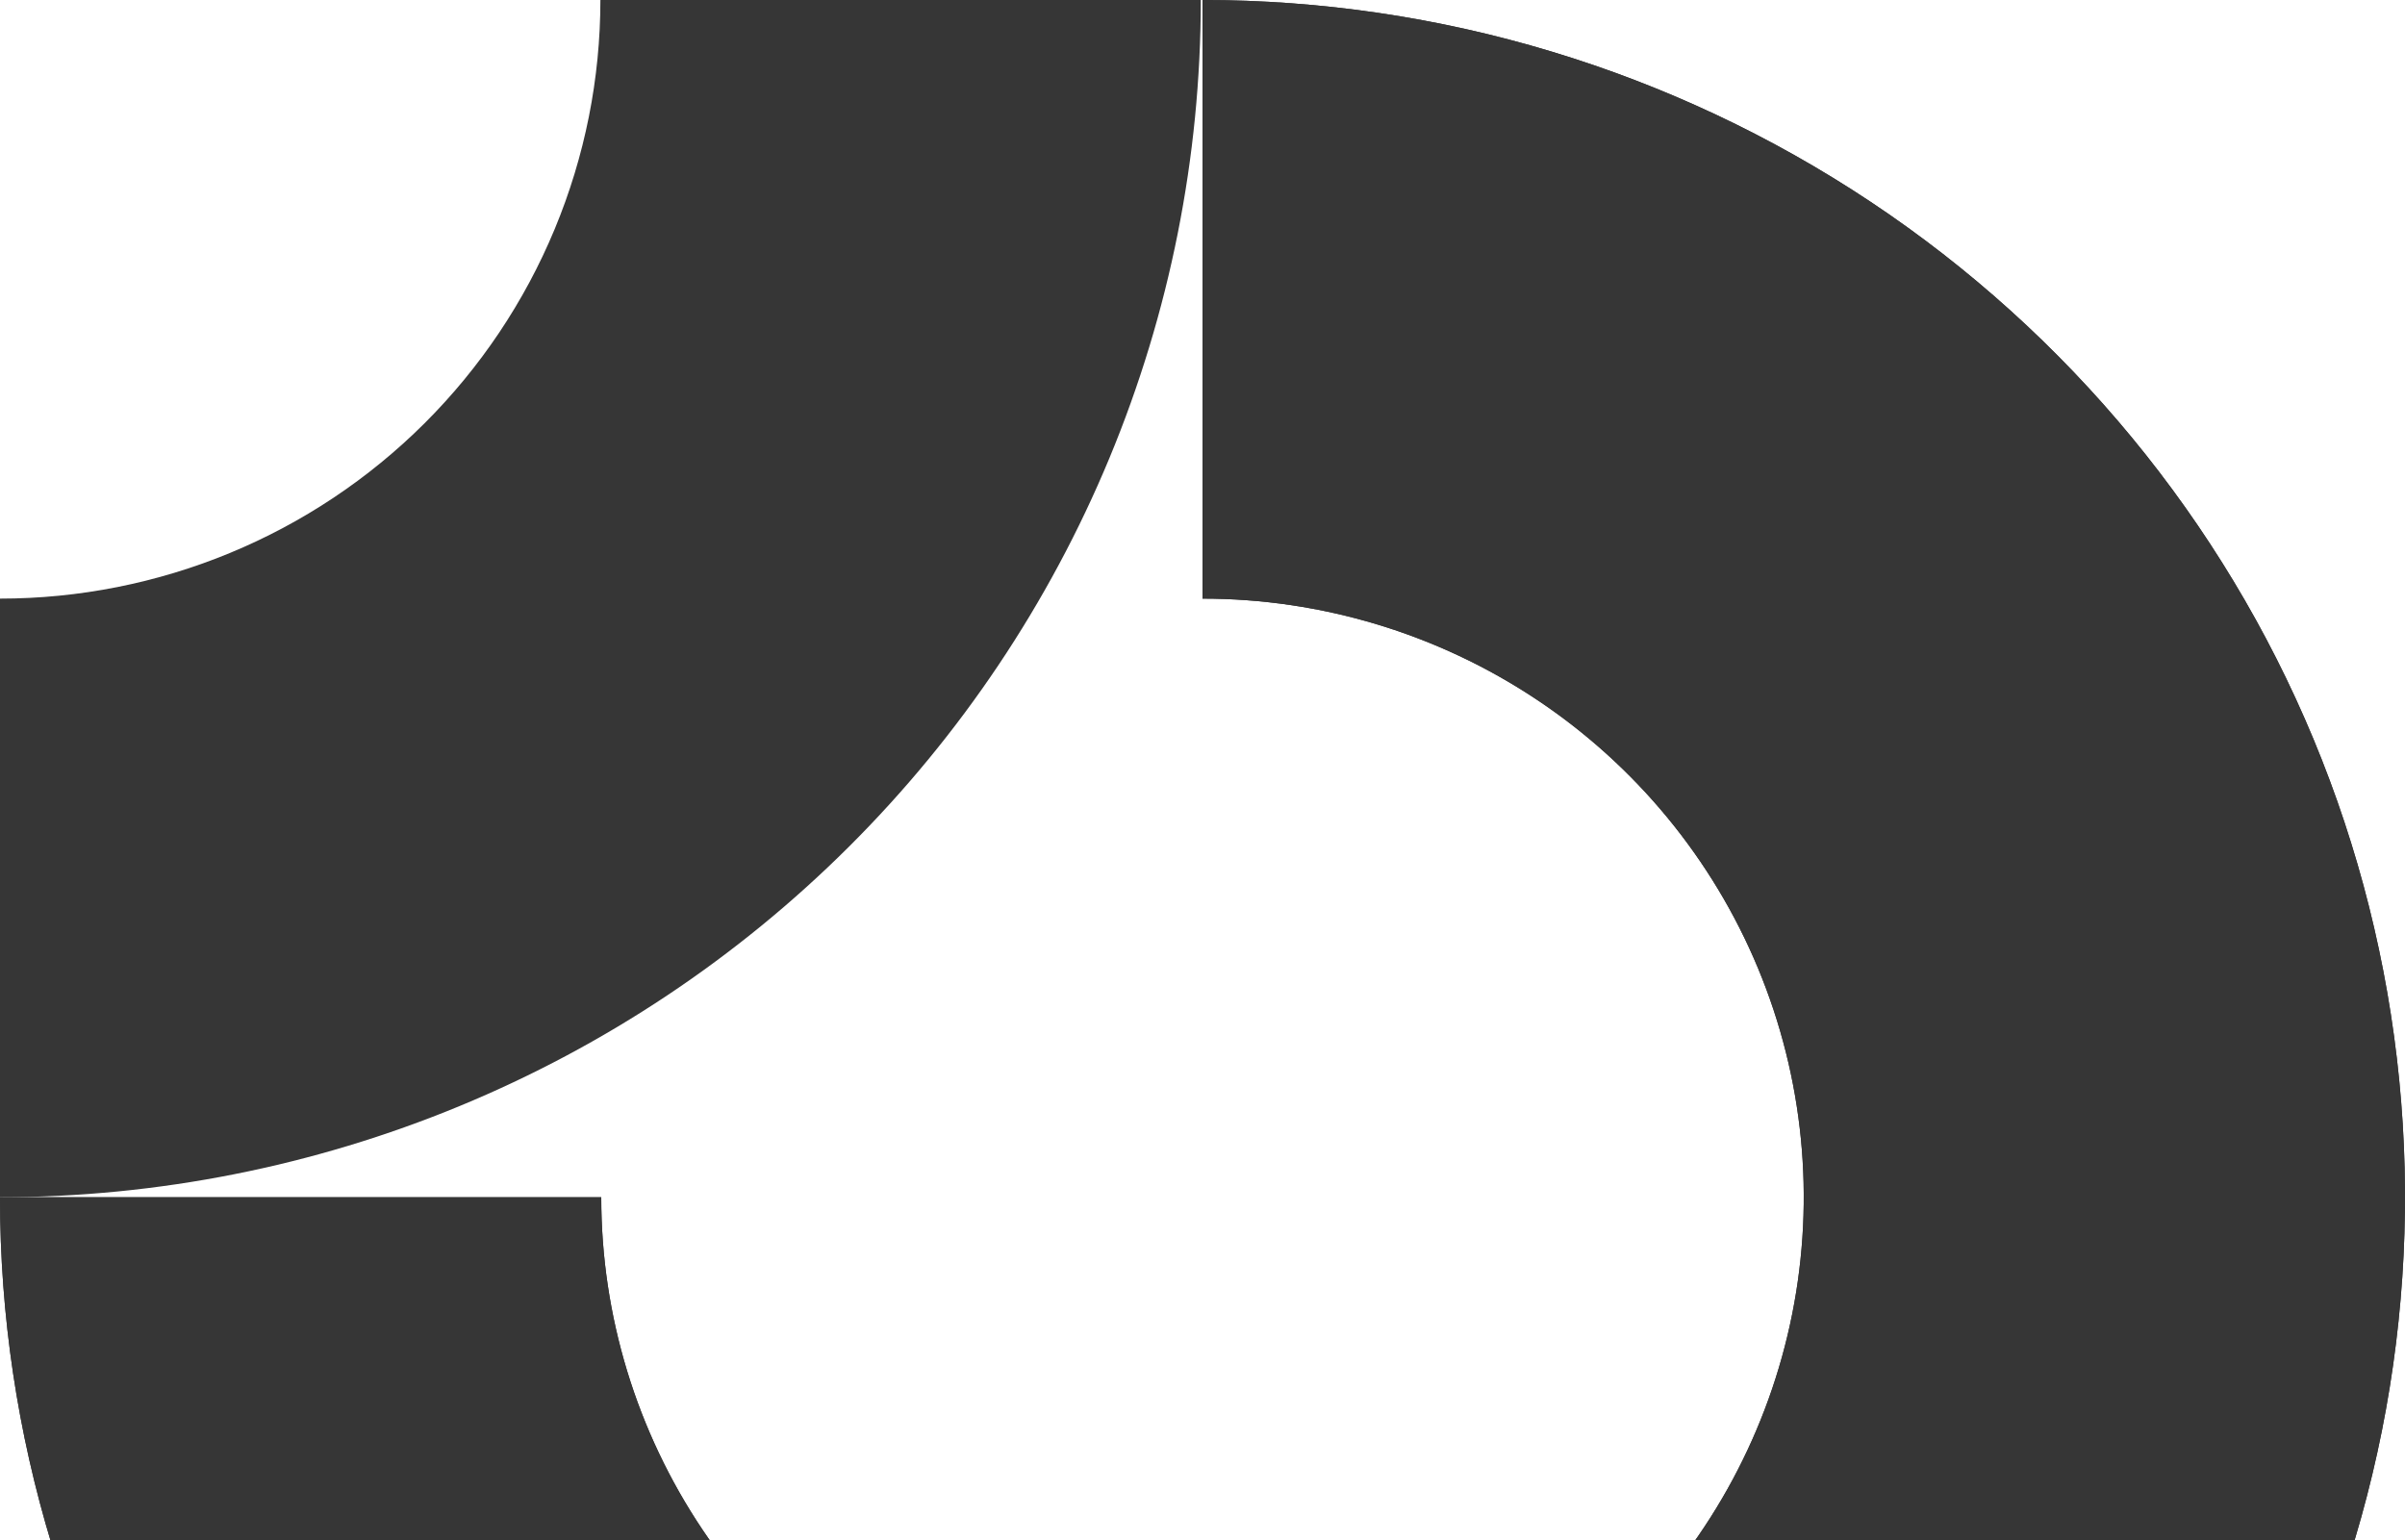
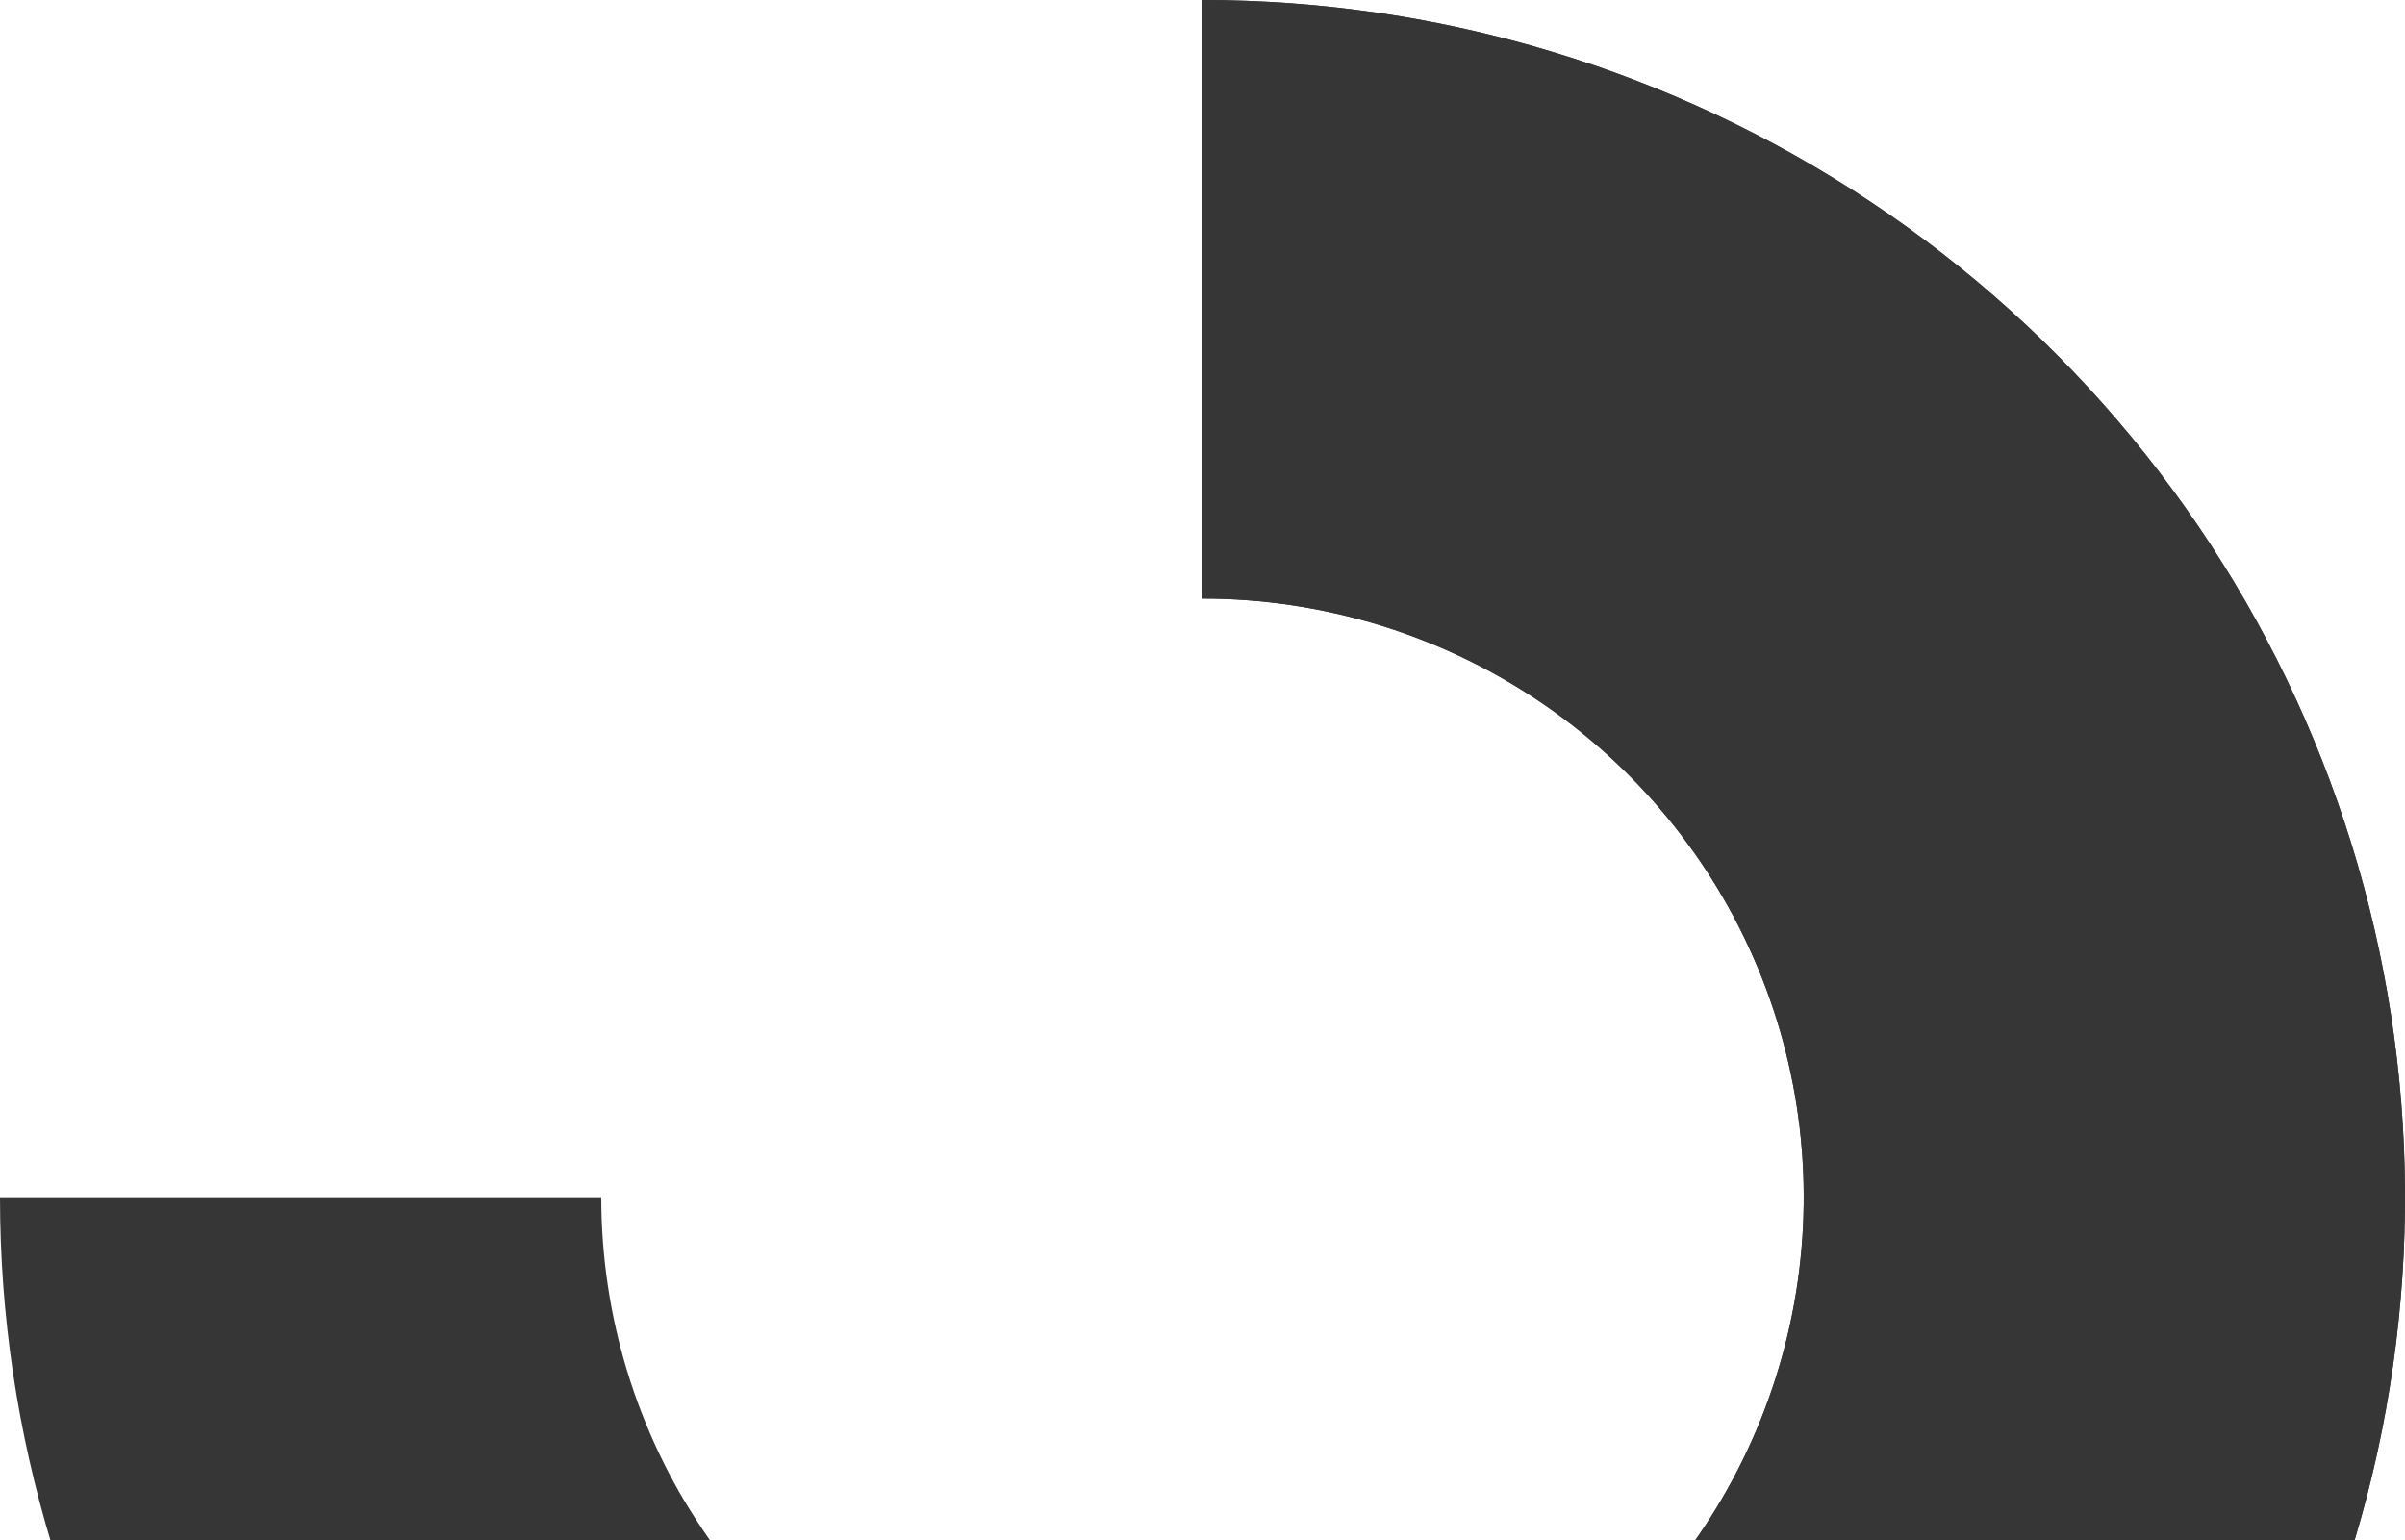
<svg xmlns="http://www.w3.org/2000/svg" width="701" height="449" viewBox="0 0 701 449" fill="none">
  <g clip-path="url(#clip0_55_2327)">
+     <path fill-rule="evenodd" clip-rule="evenodd" d="M447.864 203.909C419.044 184.734 385.161 174.5 350.5 174.5V0C419.822 0 487.588 20.468 545.227 58.817C602.867 97.166 647.791 151.672 674.32 215.443C700.848 279.214 707.789 349.387 694.265 417.086C680.741 484.786 647.36 546.972 598.34 595.78C549.323 644.589 486.869 677.828 418.879 691.294C350.889 704.76 280.414 697.848 216.369 671.434C152.324 645.018 97.583 600.287 59.07 542.894H175.25C175.25 383.513 185.528 417.251 204.785 445.947C224.041 474.644 251.412 497.009 283.435 510.217C315.457 523.425 350.695 526.88 384.69 520.146C418.685 513.414 449.911 496.795 474.421 472.391C498.93 447.985 515.621 416.893 522.382 383.043C529.145 349.194 525.675 314.107 512.41 282.222C499.145 250.336 476.684 223.083 447.864 203.909Z" fill="#363636" />
    <path fill-rule="evenodd" clip-rule="evenodd" d="M447.864 203.909C419.044 184.734 385.161 174.5 350.5 174.5V0C419.822 0 487.588 20.468 545.227 58.817C602.867 97.166 647.791 151.672 674.32 215.443C700.848 279.214 707.789 349.387 694.265 417.086C680.741 484.786 647.36 546.972 598.34 595.78C549.323 644.589 486.869 677.828 418.879 691.294C350.889 704.76 280.414 697.848 216.369 671.434C152.324 645.018 97.583 600.287 59.07 542.894C20.556 485.501 0 418.025 0 349H175.25C175.25 383.513 185.528 417.251 204.785 445.947C224.041 474.644 251.412 497.009 283.435 510.217C315.457 523.425 350.695 526.88 384.69 520.146C418.685 513.414 449.911 496.795 474.421 472.391C498.93 447.985 515.621 416.893 522.382 383.043C529.145 349.194 525.675 314.107 512.41 282.222C499.145 250.336 476.684 223.083 447.864 203.909Z" fill="#363636" />
-     <path fill-rule="evenodd" clip-rule="evenodd" d="M447.864 203.909C419.044 184.734 385.161 174.5 350.5 174.5V0C419.822 0 487.588 20.468 545.227 58.817C602.867 97.166 647.791 151.672 674.32 215.443C700.848 279.214 707.789 349.387 694.265 417.086C680.741 484.786 647.36 546.972 598.34 595.78C549.323 644.589 486.869 677.828 418.879 691.294C350.889 704.76 280.414 697.848 216.369 671.434C152.324 645.018 97.583 600.287 59.07 542.894C20.556 485.501 0 418.025 0 349H175.25C175.25 383.513 185.528 417.251 204.785 445.947C224.041 474.644 251.412 497.009 283.435 510.217C315.457 523.425 350.695 526.88 384.69 520.146C418.685 513.414 449.911 496.795 474.421 472.391C498.93 447.985 515.621 416.893 522.382 383.043C529.145 349.194 525.675 314.107 512.41 282.222C499.145 250.336 476.684 223.083 447.864 203.909Z" fill="#363636" />
-     <path fill-rule="evenodd" clip-rule="evenodd" d="M175 9.2222e-05C175 22.916 170.474 45.607 161.679 66.778C152.884 87.95 139.994 107.186 123.744 123.39C107.494 139.594 88.202 152.448 66.97 161.217C45.738 169.986 22.981 174.5 7.64943e-06 174.5L0 349C45.963 349 91.475 339.973 133.939 322.434C176.403 304.895 214.987 279.188 247.487 246.78C279.988 214.373 305.769 175.9 323.358 133.557C340.947 91.214 350 45.831 350 0L175 9.2222e-05Z" fill="#363636" />
  </g>
  <defs>
    <clipPath id="clip0_55_2327">
      <rect width="701" height="449" fill="white" />
    </clipPath>
  </defs>
</svg>